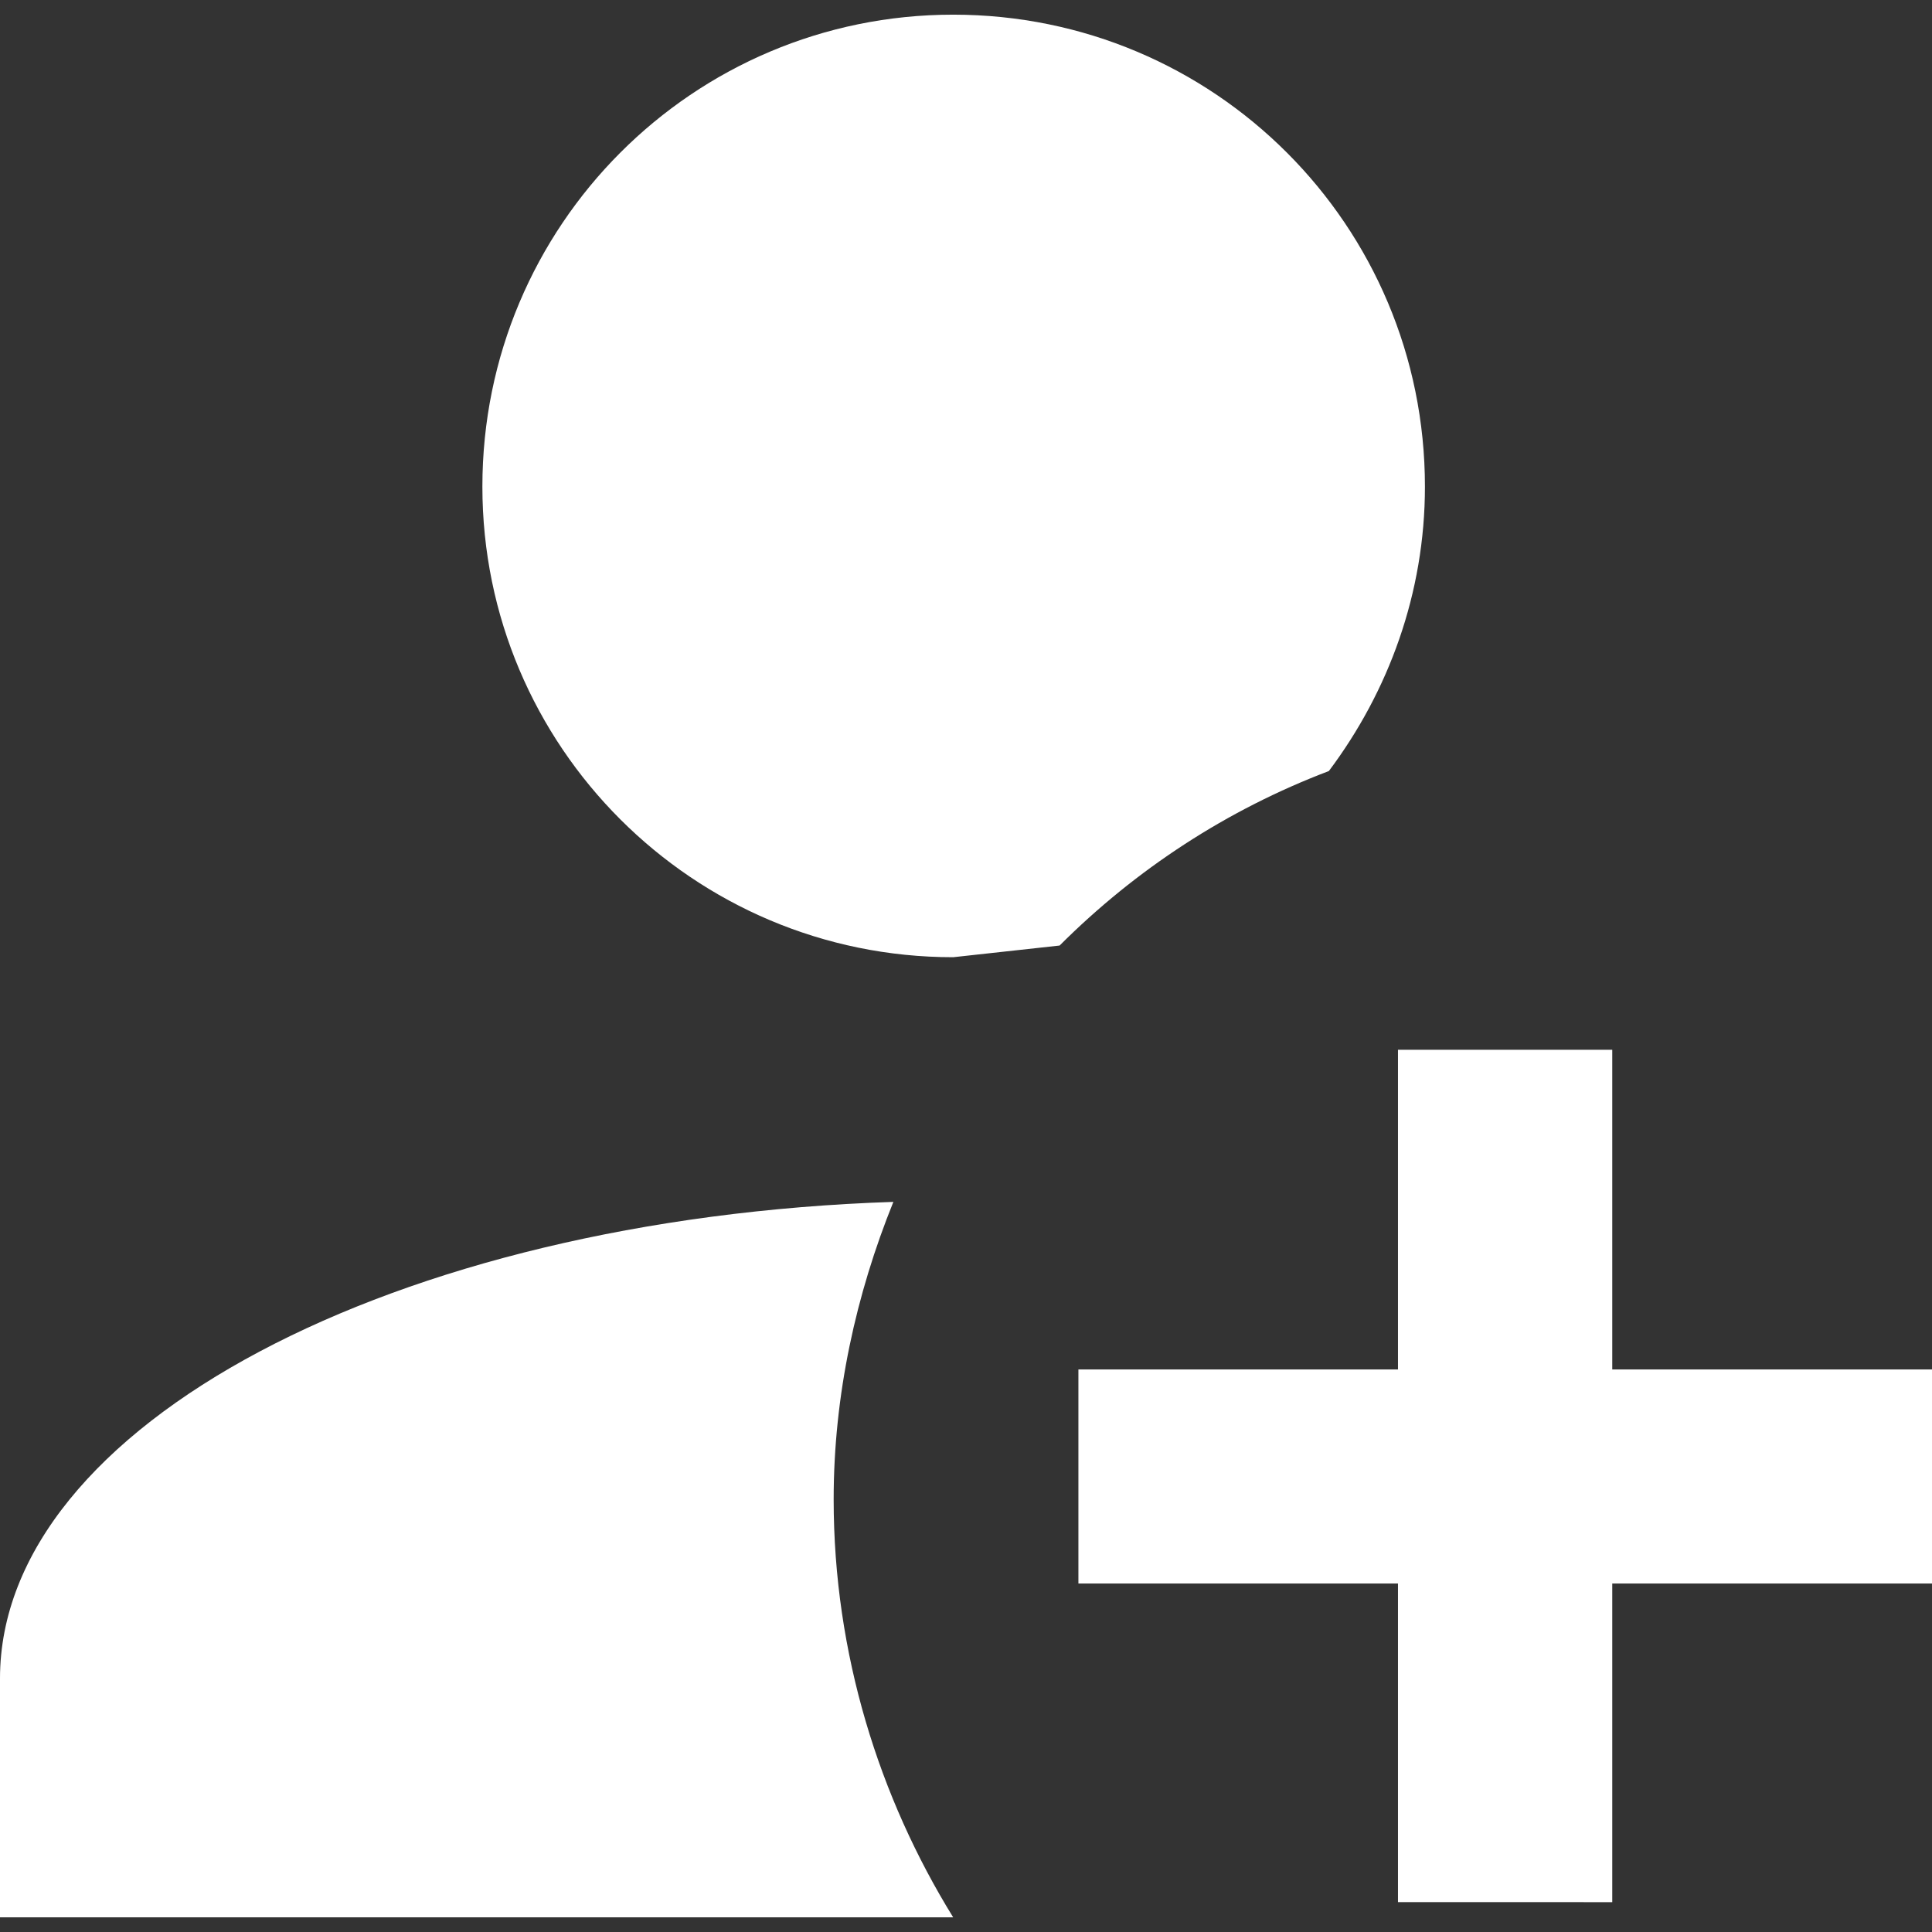
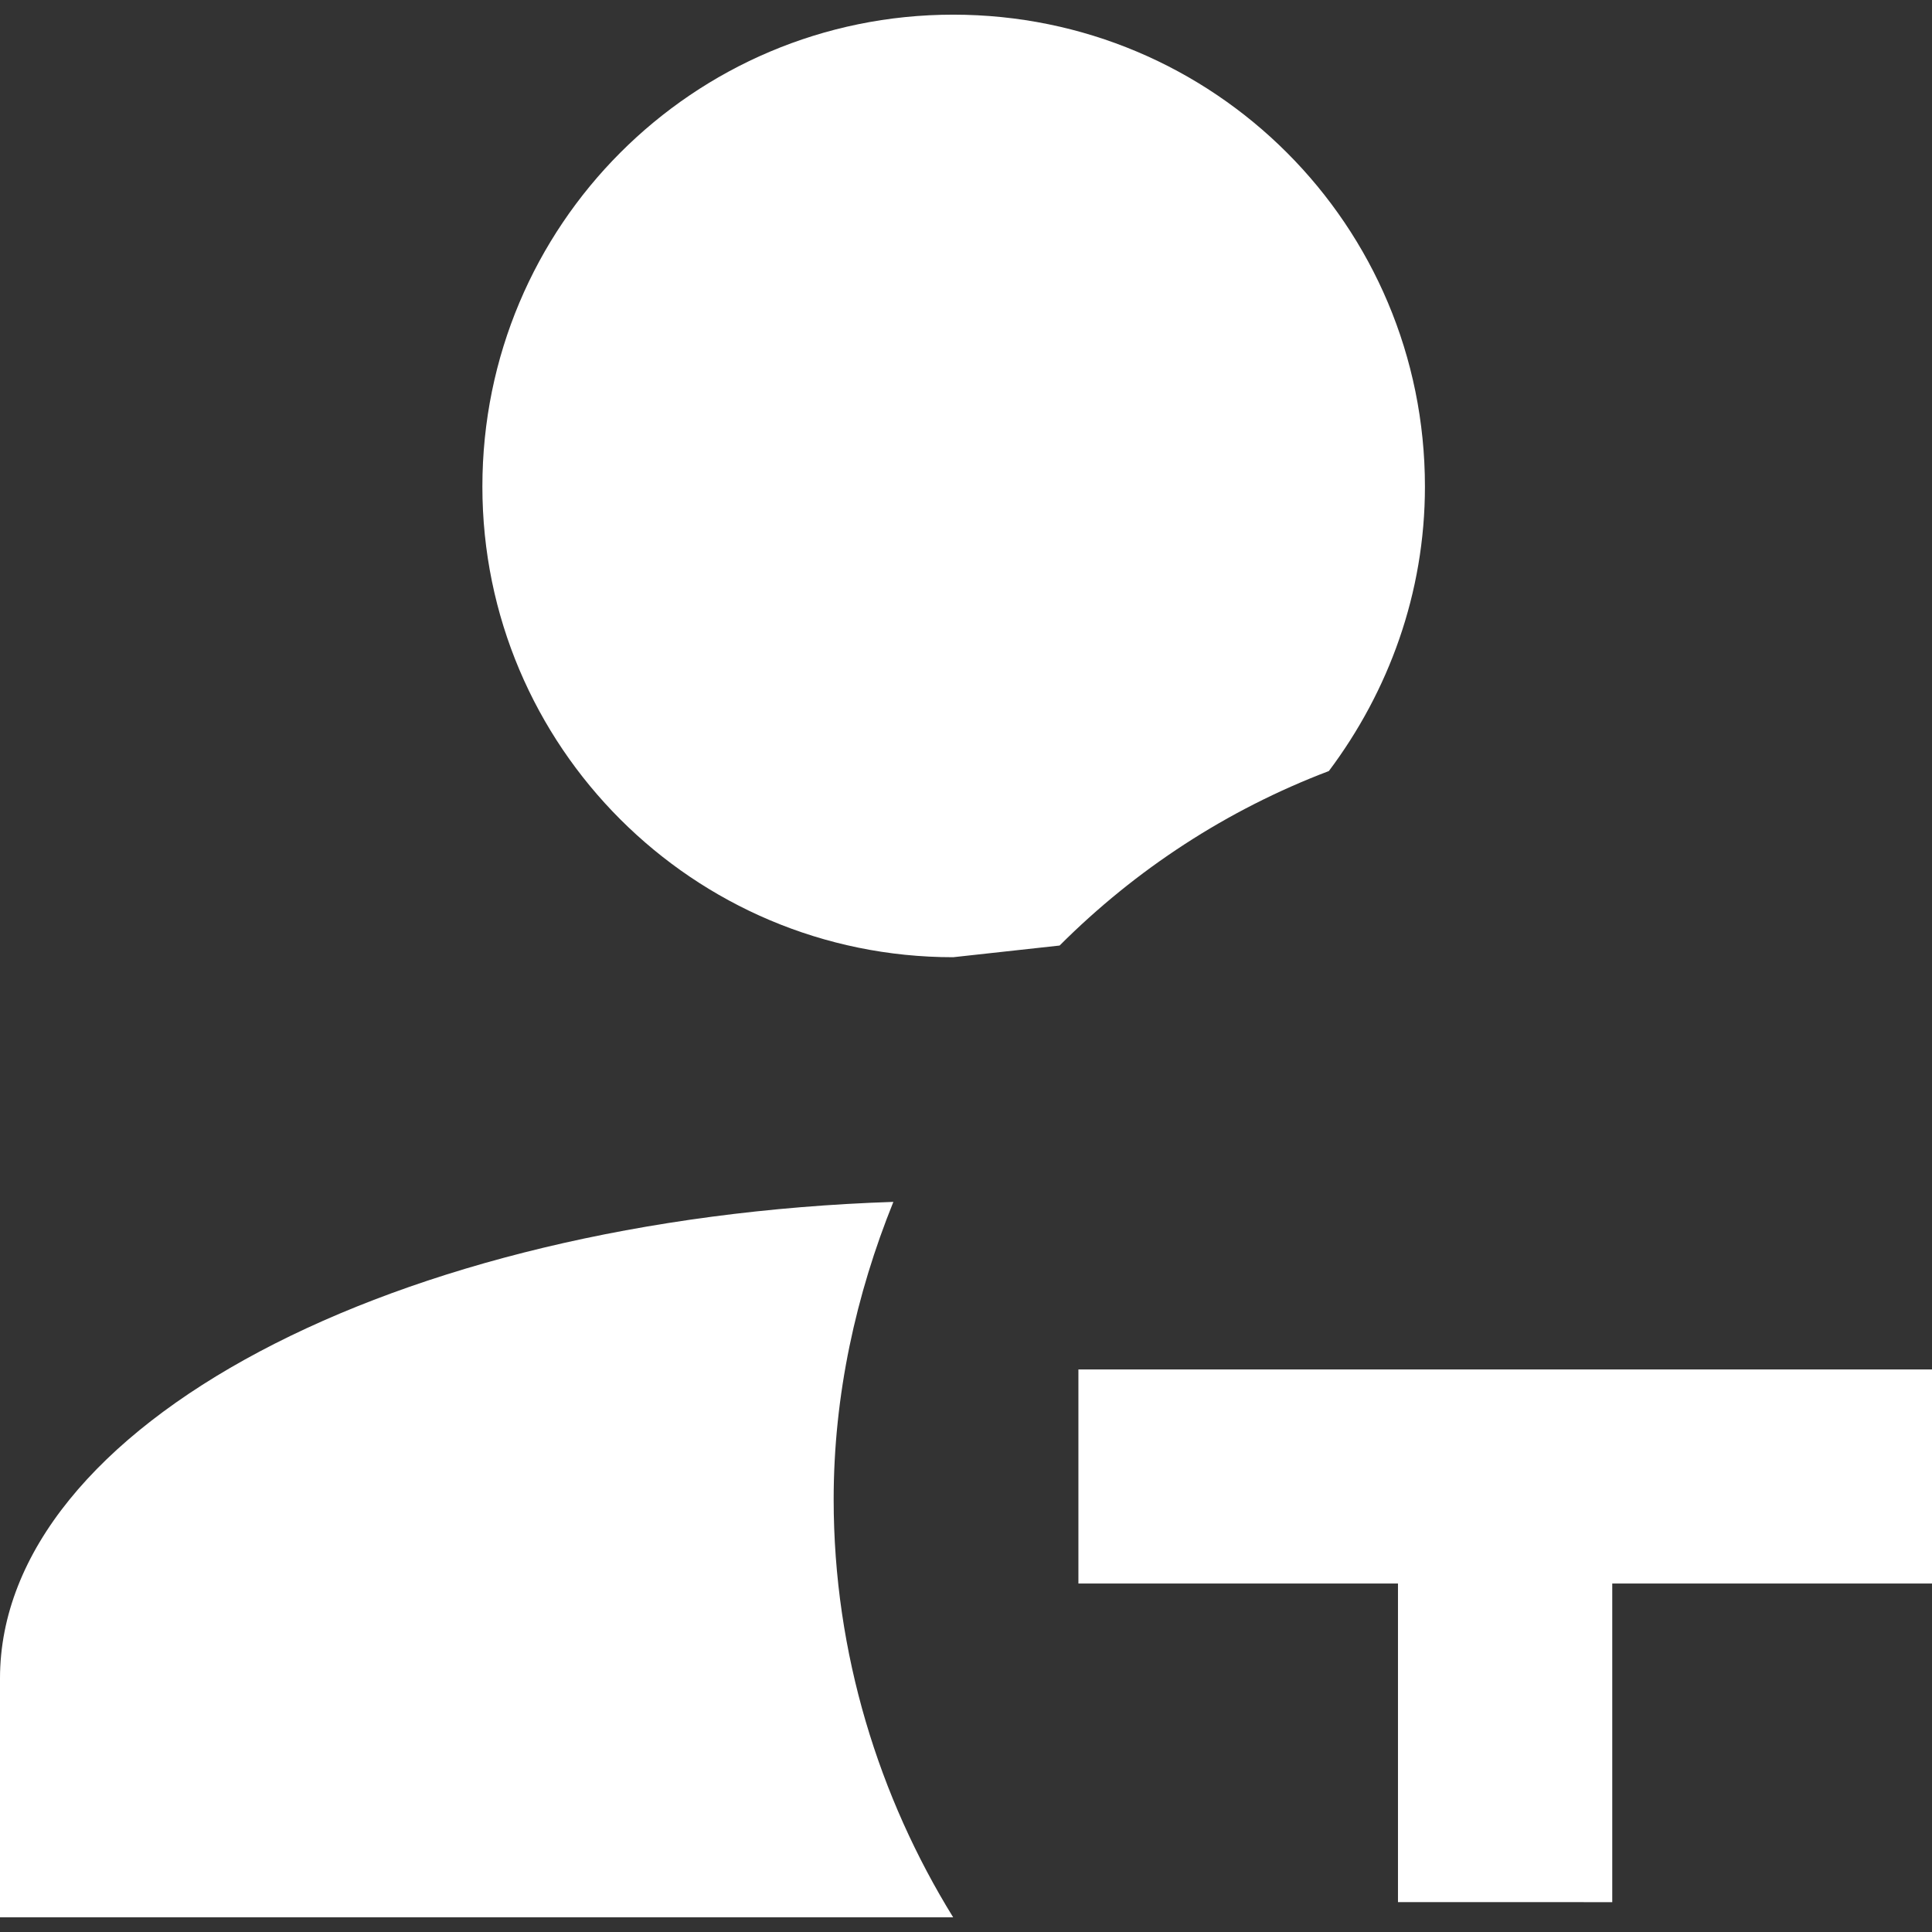
<svg xmlns="http://www.w3.org/2000/svg" version="1.1" id="Layer_1" x="0px" y="0px" width="22px" height="22px" viewBox="0 0 22 22" enable-background="new 0 0 22 22" xml:space="preserve">
  <rect x="0" y="0" width="22" height="22" fill="#333333" stroke="none" />
-   <path fill-rule="evenodd" clip-rule="evenodd" fill="#FFFFFF" d="M0,21.833v-2.72c0-2.88,4.493-5.239,10.173-5.427  c-0.426,1.055-0.68,2.2-0.68,3.388c0,1.759,0.52,3.398,1.361,4.759H0z M15.919,21.66v-3.628H12.28v-2.438h3.639v-3.64h2.44v3.64H22  v2.438h-3.641v3.628H15.919z M5.493,5.541c0-2.974,2.4-5.374,5.361-5.374c2.973,0,5.372,2.4,5.372,5.374  c0,1.213-0.414,2.333-1.094,3.239c-1.159,0.44-2.199,1.12-3.066,1.987L10.854,10.9C7.894,10.9,5.493,8.5,5.493,5.541z" />
+   <path fill-rule="evenodd" clip-rule="evenodd" fill="#FFFFFF" d="M0,21.833v-2.72c0-2.88,4.493-5.239,10.173-5.427  c-0.426,1.055-0.68,2.2-0.68,3.388c0,1.759,0.52,3.398,1.361,4.759H0z M15.919,21.66v-3.628H12.28v-2.438h3.639v-3.64v3.64H22  v2.438h-3.641v3.628H15.919z M5.493,5.541c0-2.974,2.4-5.374,5.361-5.374c2.973,0,5.372,2.4,5.372,5.374  c0,1.213-0.414,2.333-1.094,3.239c-1.159,0.44-2.199,1.12-3.066,1.987L10.854,10.9C7.894,10.9,5.493,8.5,5.493,5.541z" />
</svg>